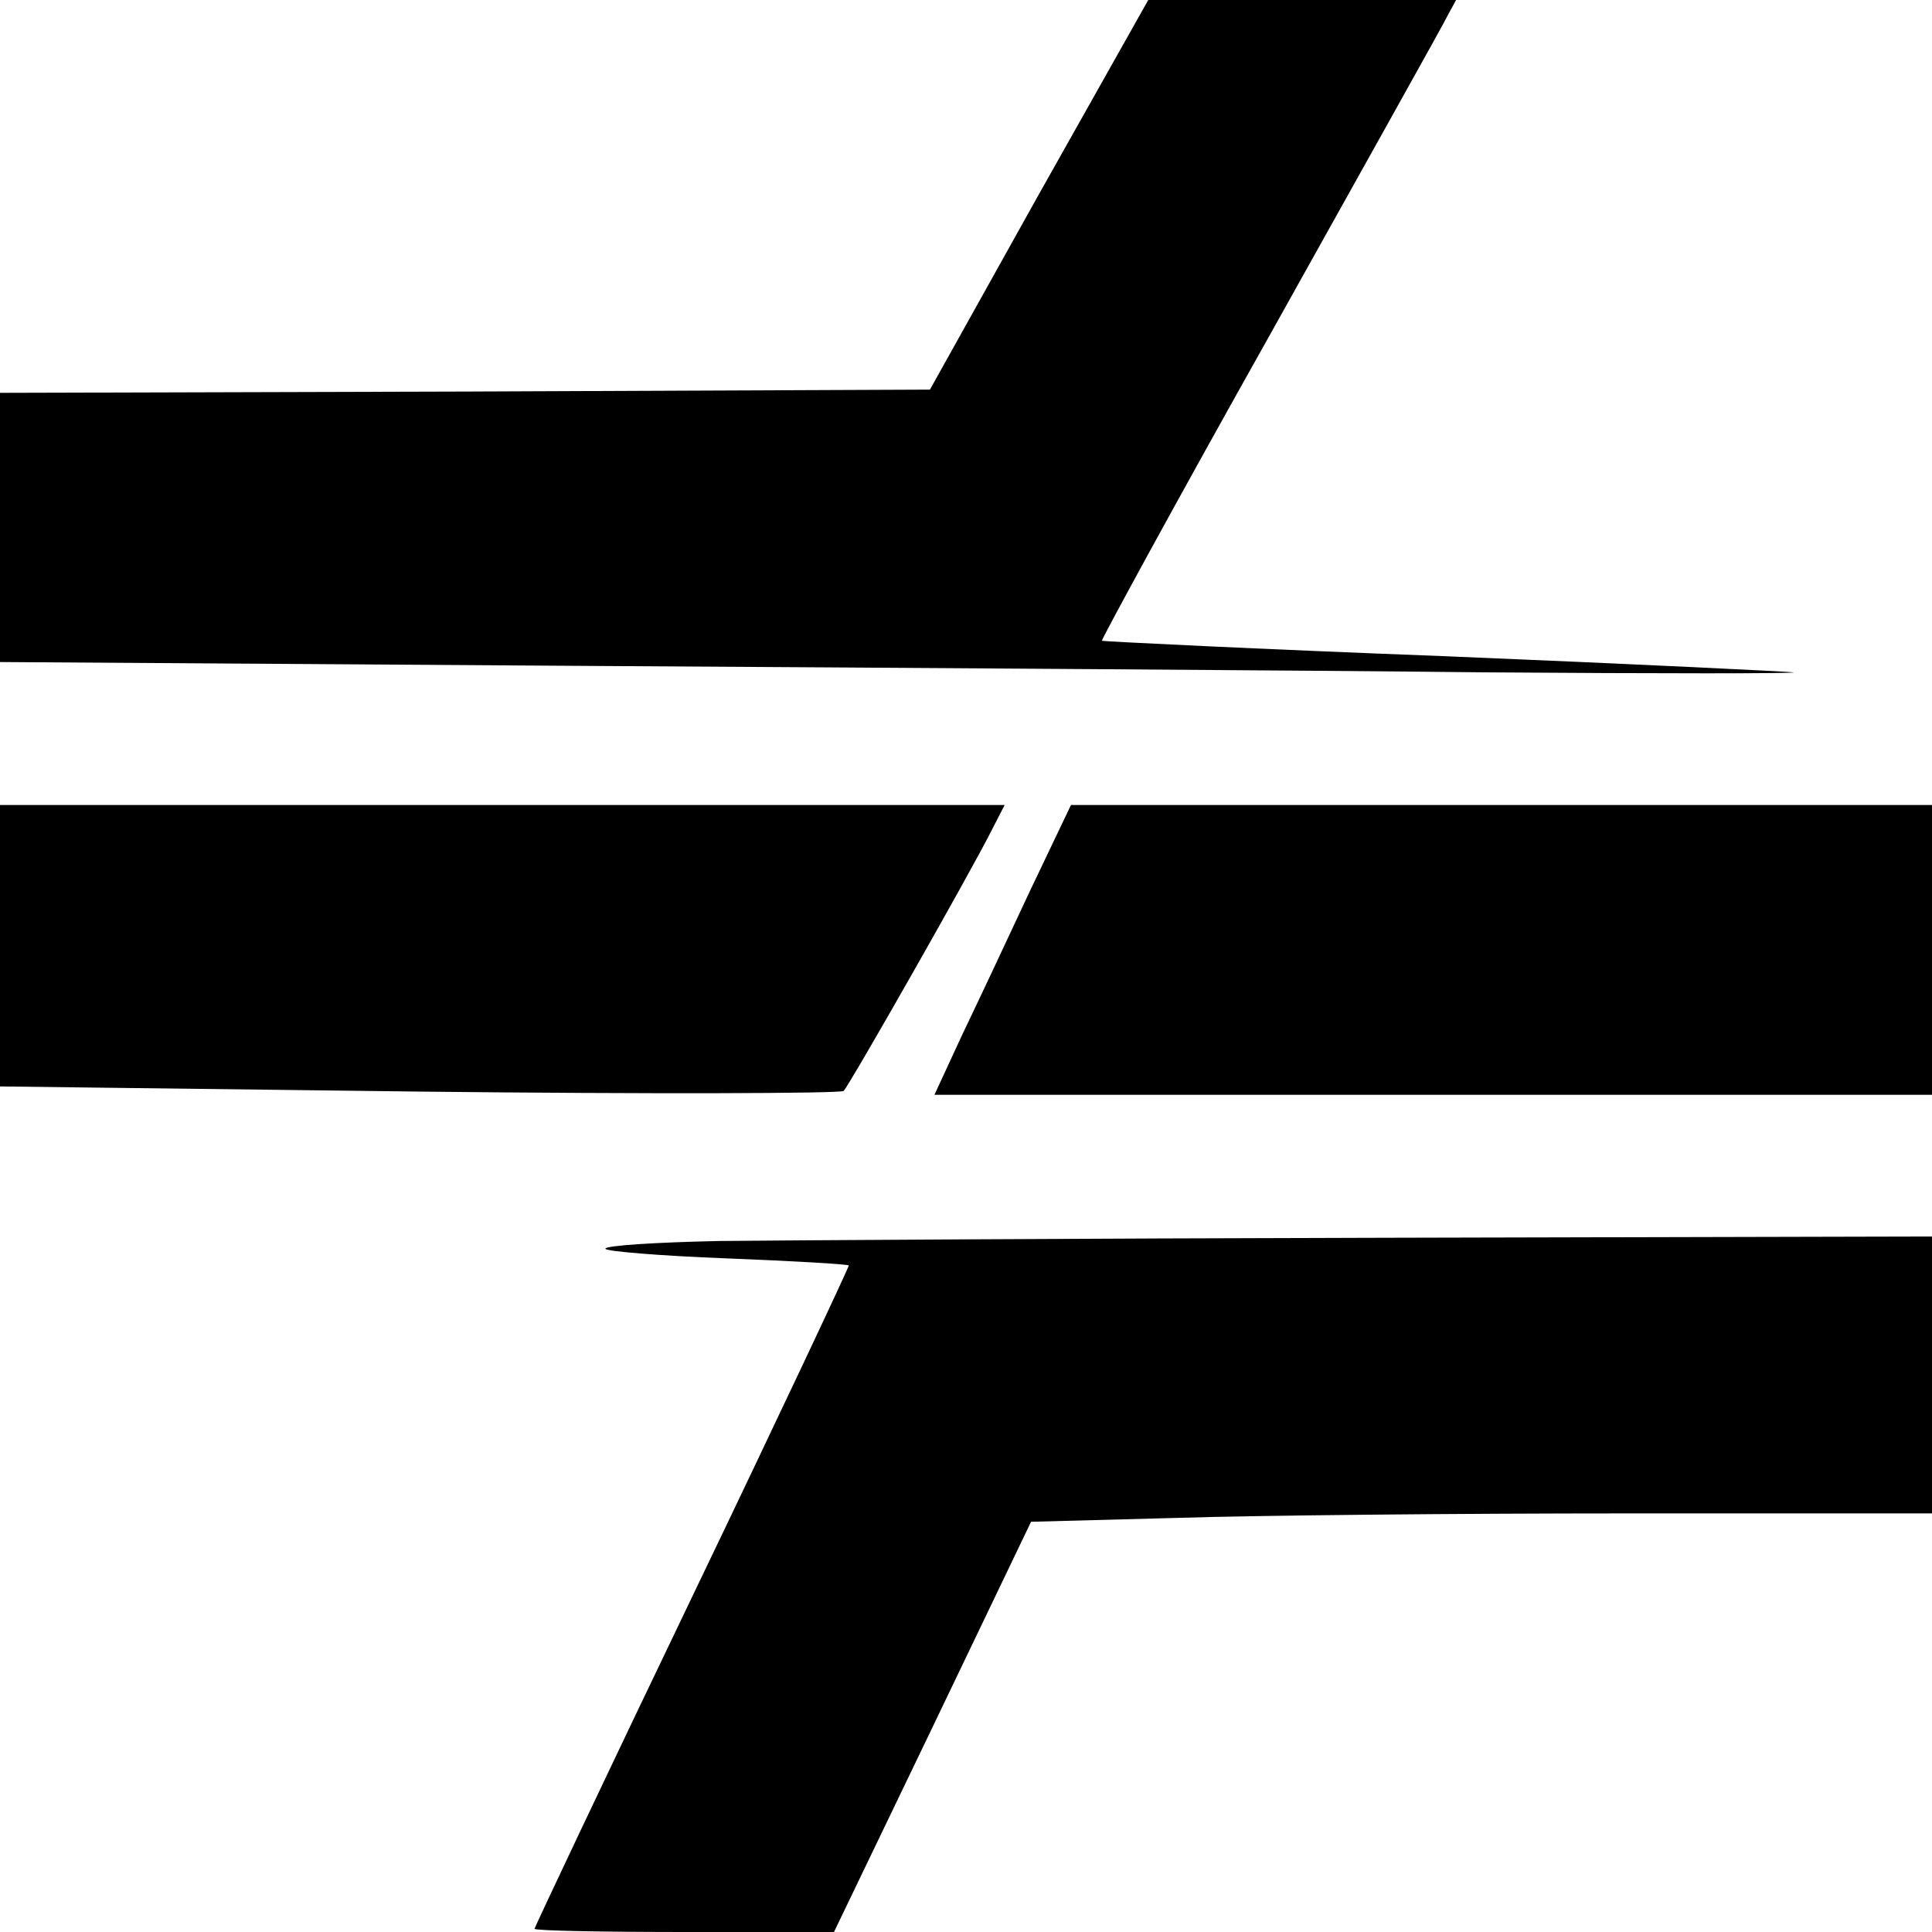
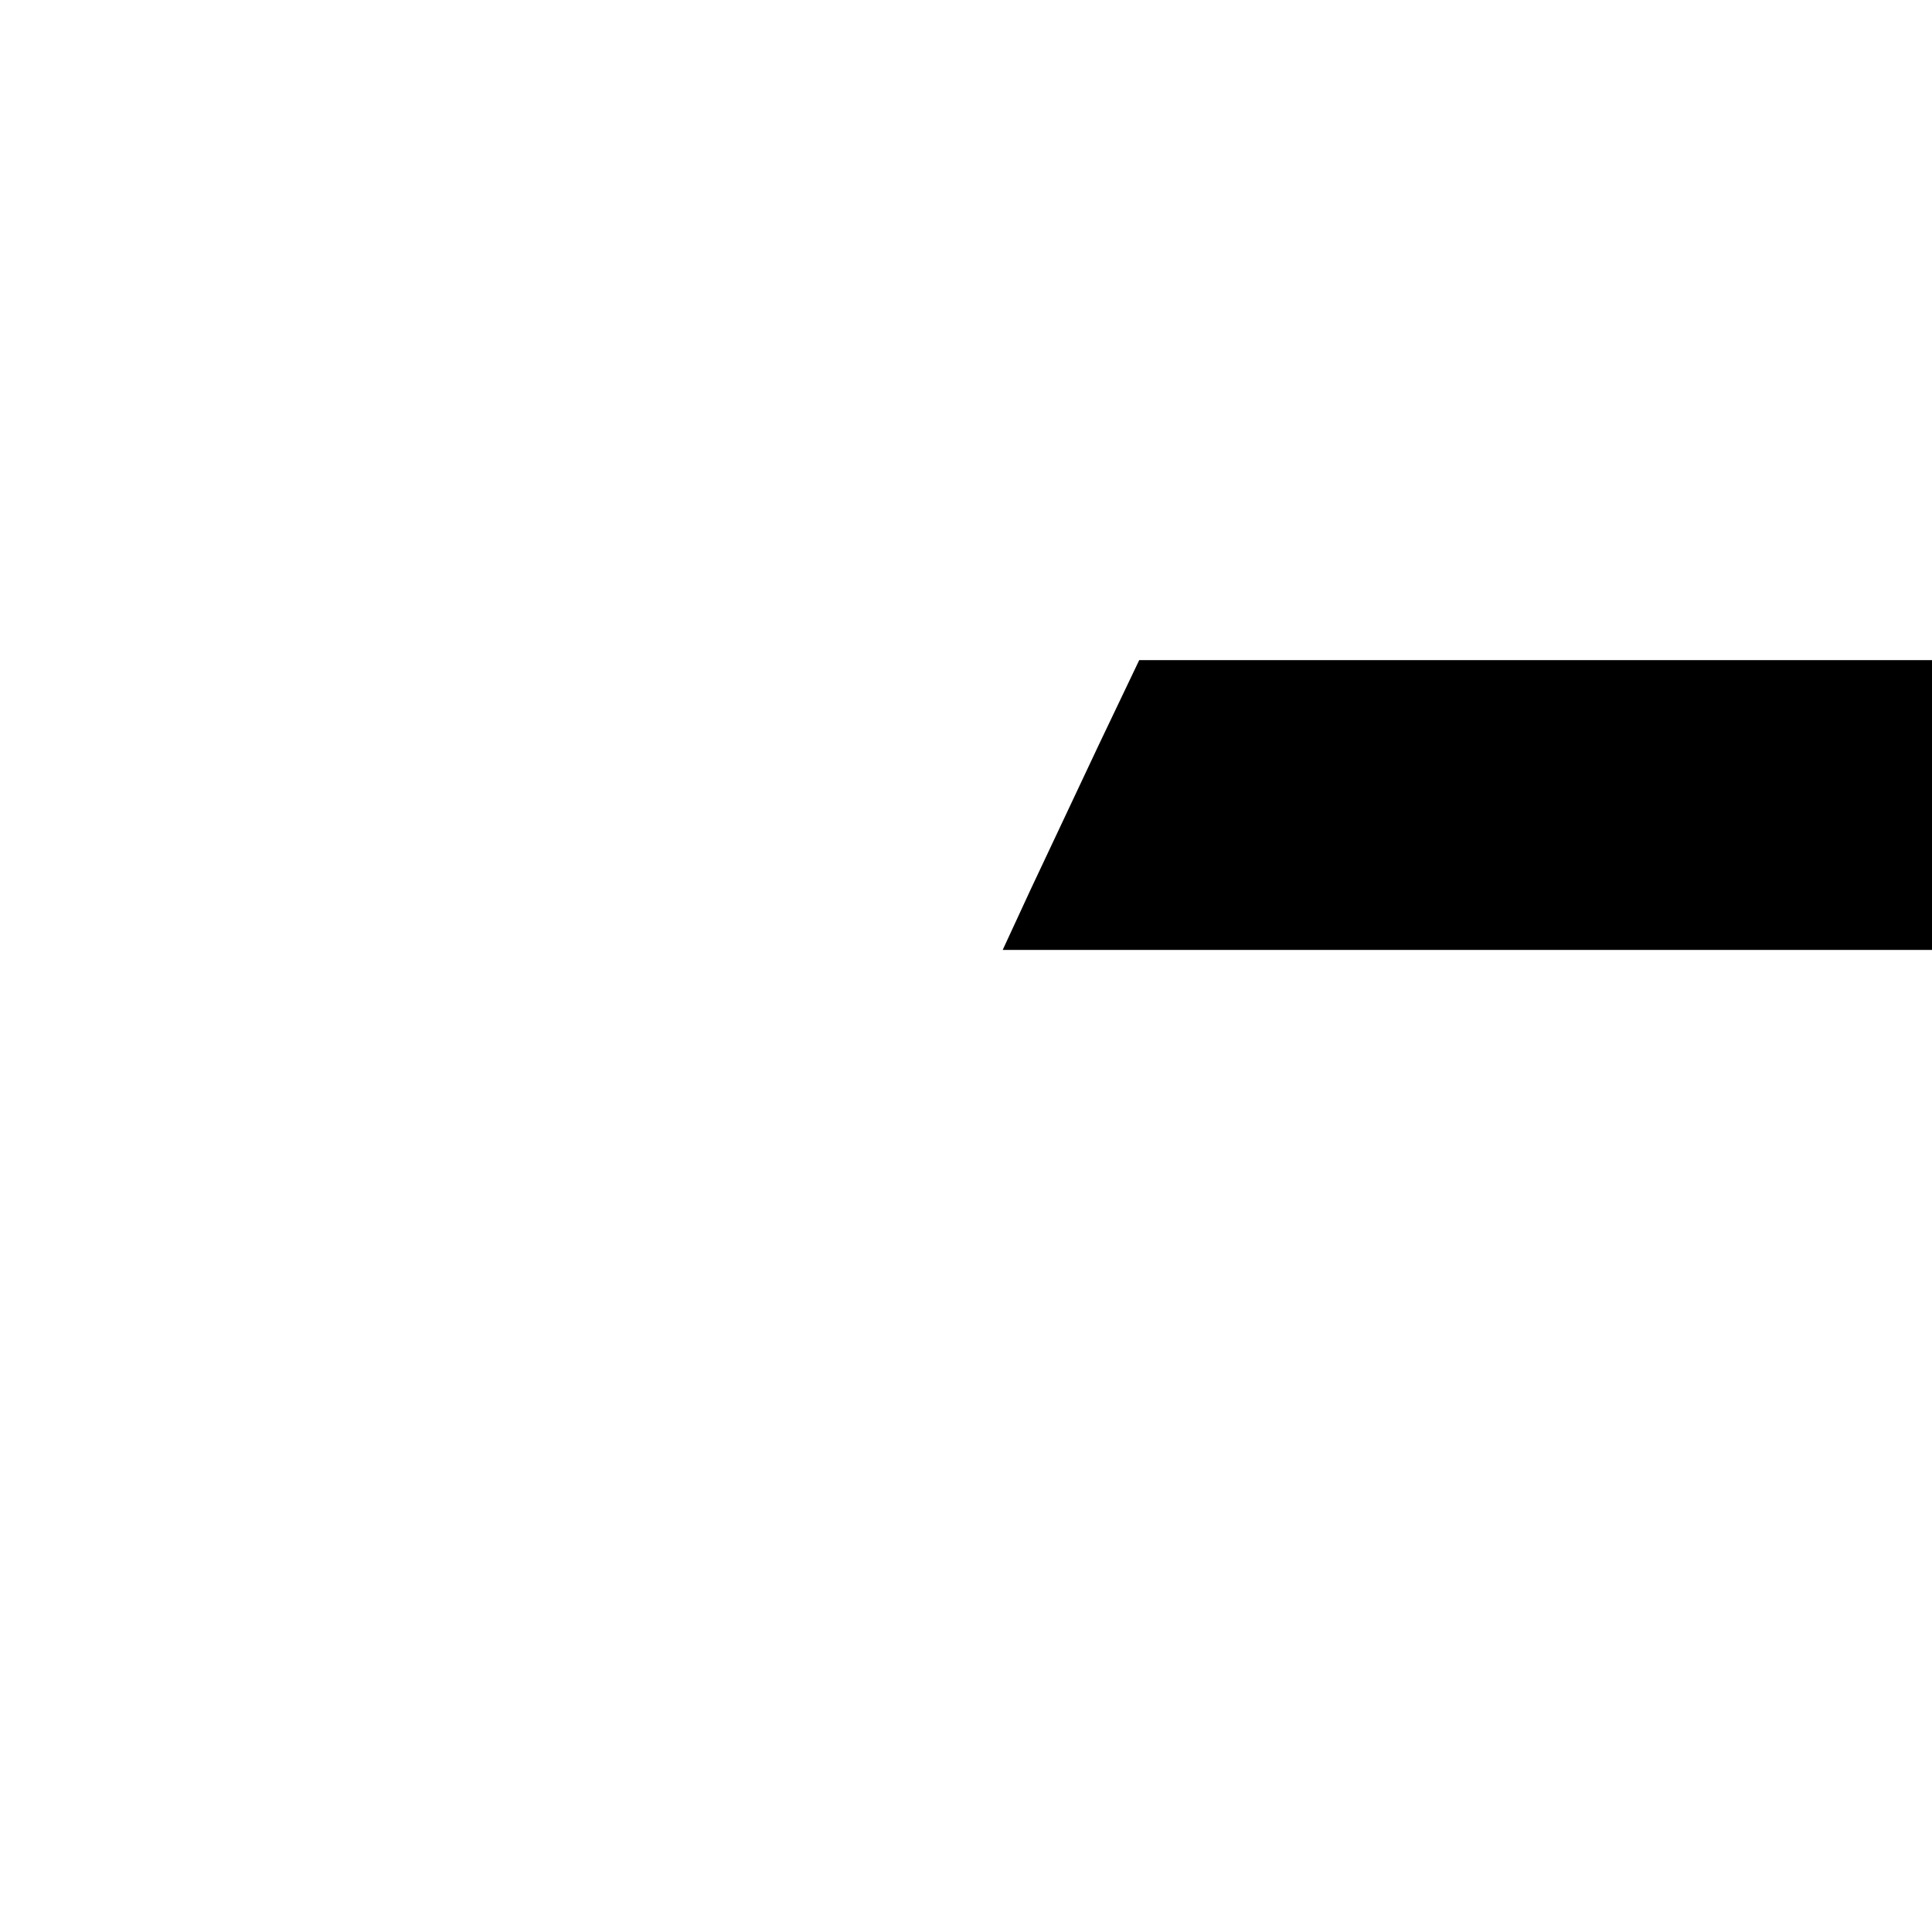
<svg xmlns="http://www.w3.org/2000/svg" version="1.0" width="300pt" height="300pt" viewBox="0 0 300 300" preserveAspectRatio="xMidYMid meet">
  <g transform="translate(0,300) scale(0.1,-0.1)" fill="#000000" stroke="none">
-     <path d="M1613 2698 l-169 -303 -722 -3 -722 -2 0 -209 0 -209 908 -6 c499 -3 1128 -7 1397 -10 270 -2 486 -2 480 0 -5 1 -248 13 -540 25 -291 11 -532 23 -534 24 -1 2 116 217 262 477 145 260 270 483 276 496 l12 22 -239 0 -239 0 -170 -302z" />
-     <path d="M0 1531 l0 -218 651 -8 c358 -4 655 -3 659 1 9 9 197 339 231 407 l19 37 -780 0 -780 0 0 -219z" />
-     <path d="M1600 1618 c-34 -73 -82 -175 -106 -225 l-43 -93 774 0 775 0 0 225 0 225 -668 0 -669 0 -63 -132z" />
-     <path d="M1118 1073 c-98 -2 -178 -7 -178 -12 0 -4 84 -11 188 -15 103 -4 188 -9 190 -11 1 -1 -108 -233 -243 -514 -135 -281 -245 -514 -245 -516 0 -3 105 -5 233 -5 l232 0 153 318 153 319 226 6 c125 4 439 7 700 7 l473 0 0 215 0 215 -852 -2 c-469 -1 -933 -4 -1030 -5z" />
+     <path d="M1600 1618 l-43 -93 774 0 775 0 0 225 0 225 -668 0 -669 0 -63 -132z" />
  </g>
</svg>